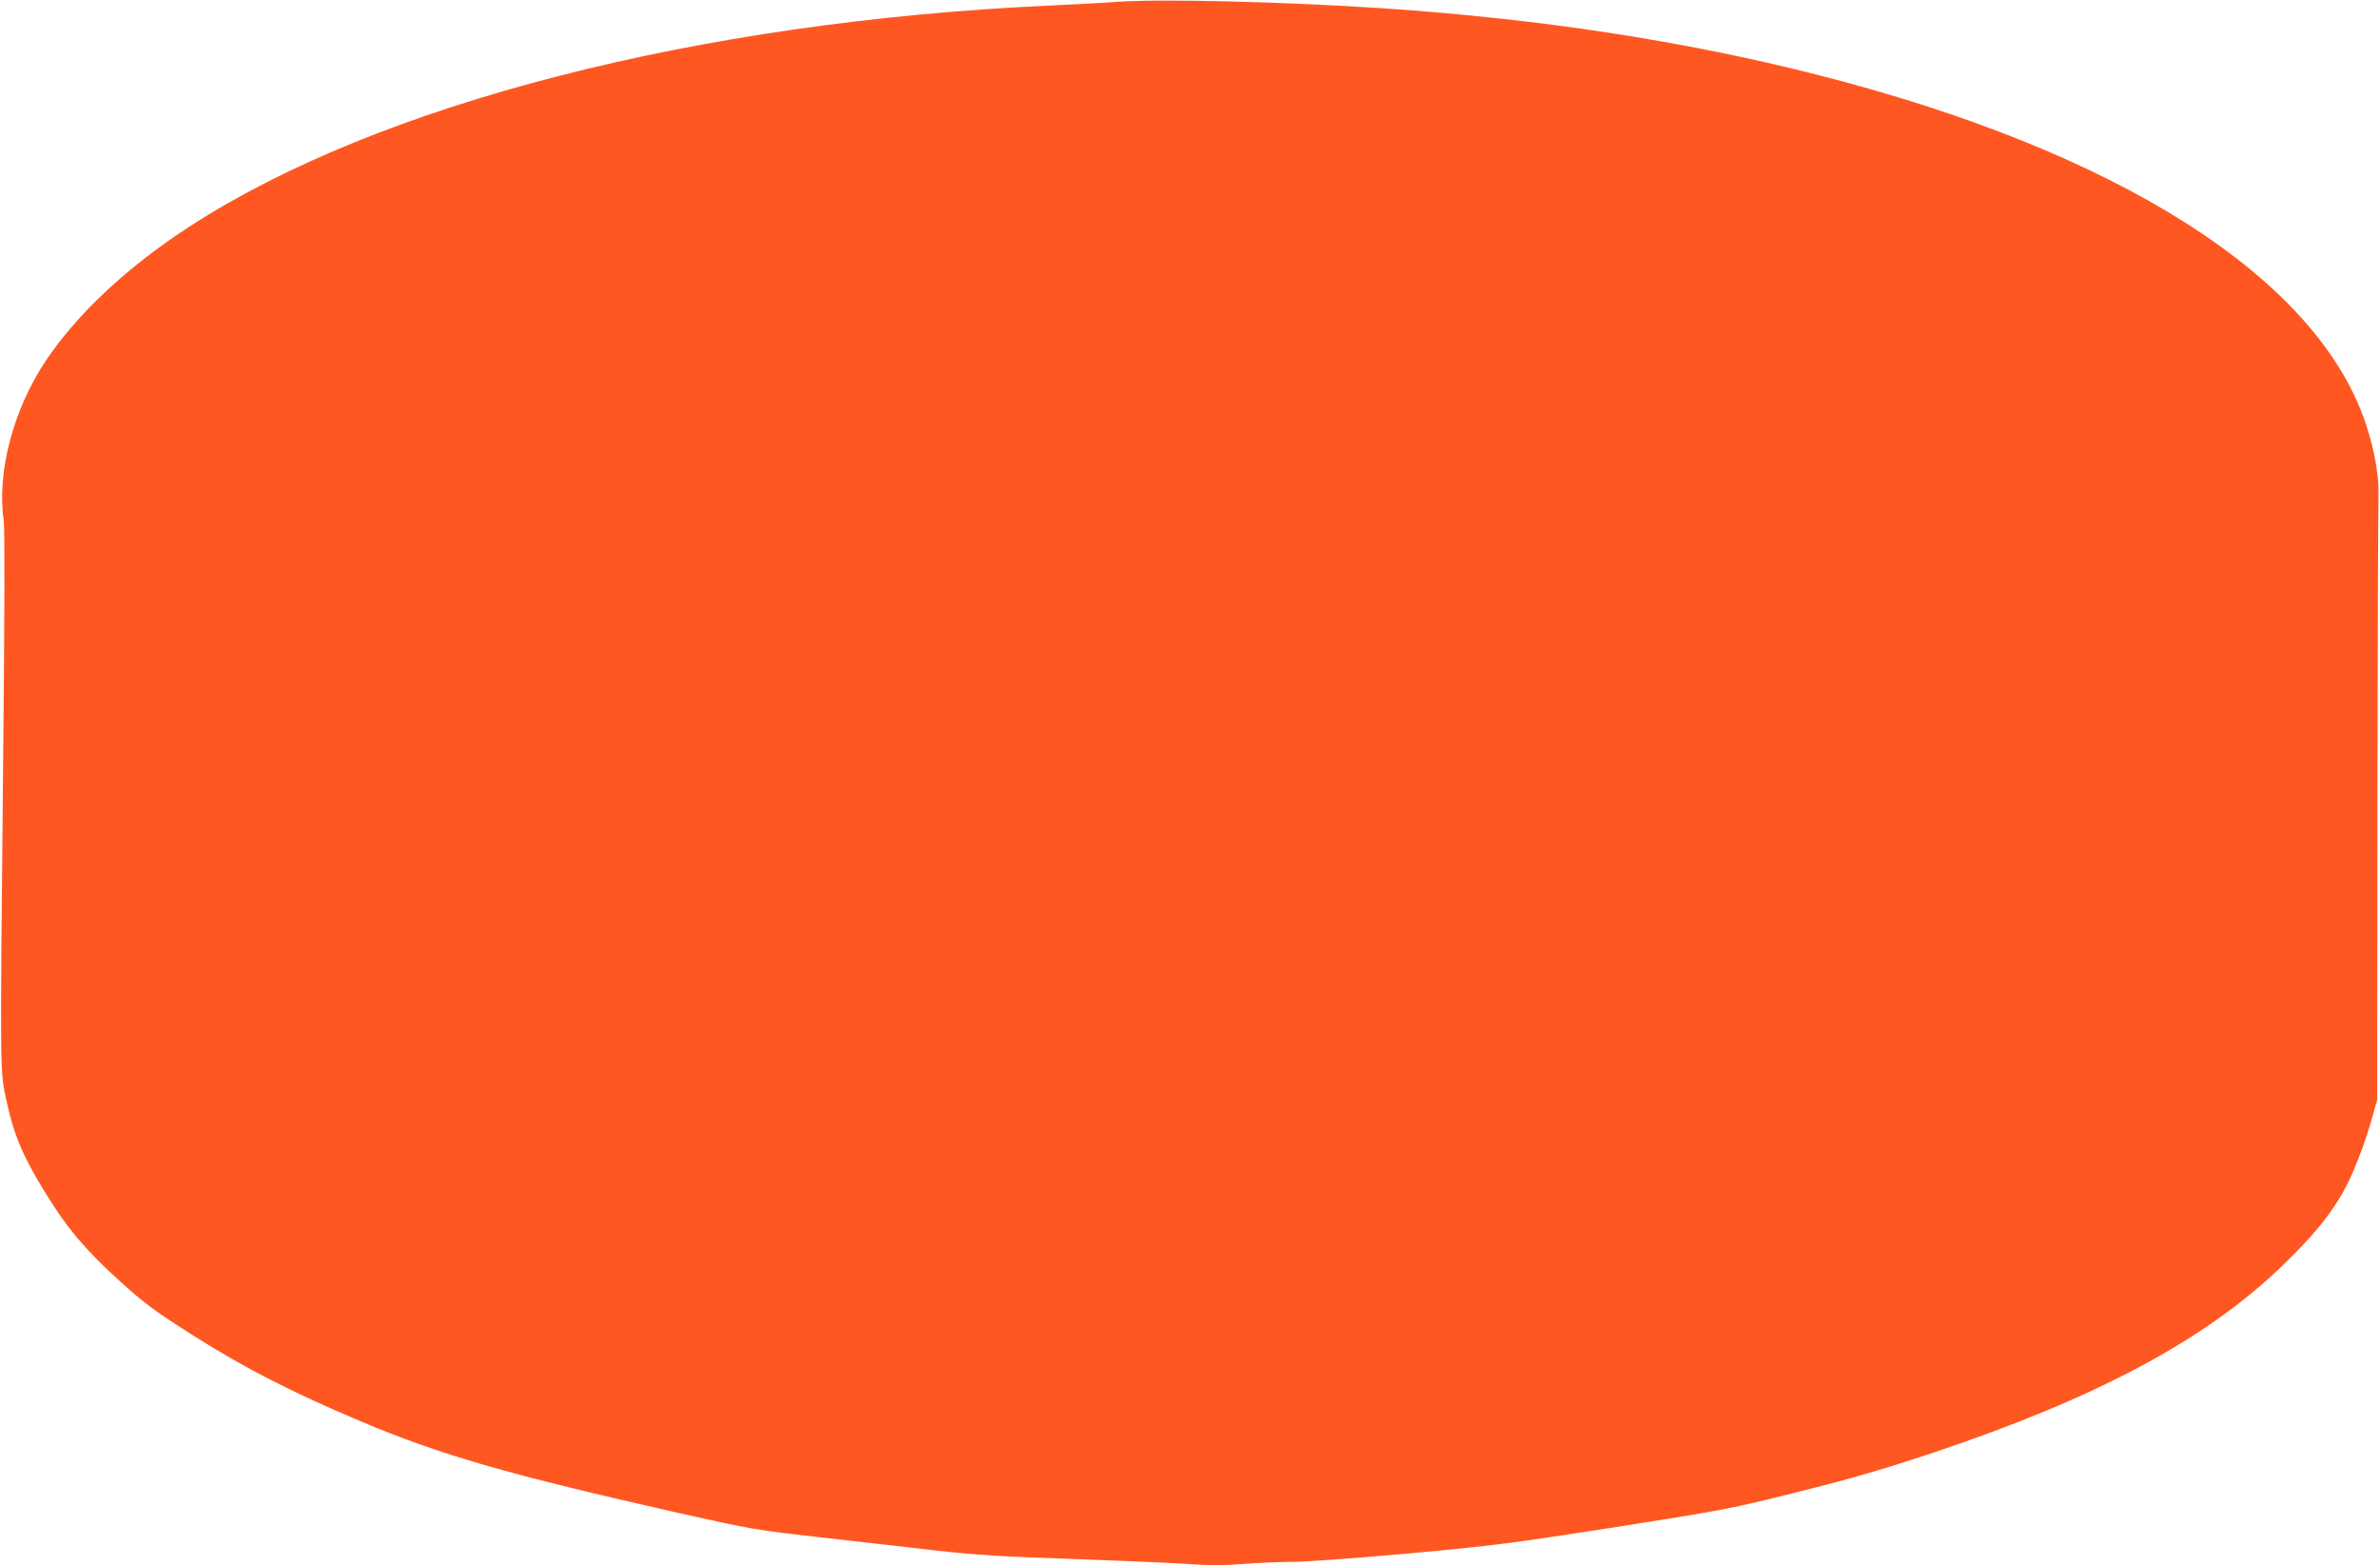
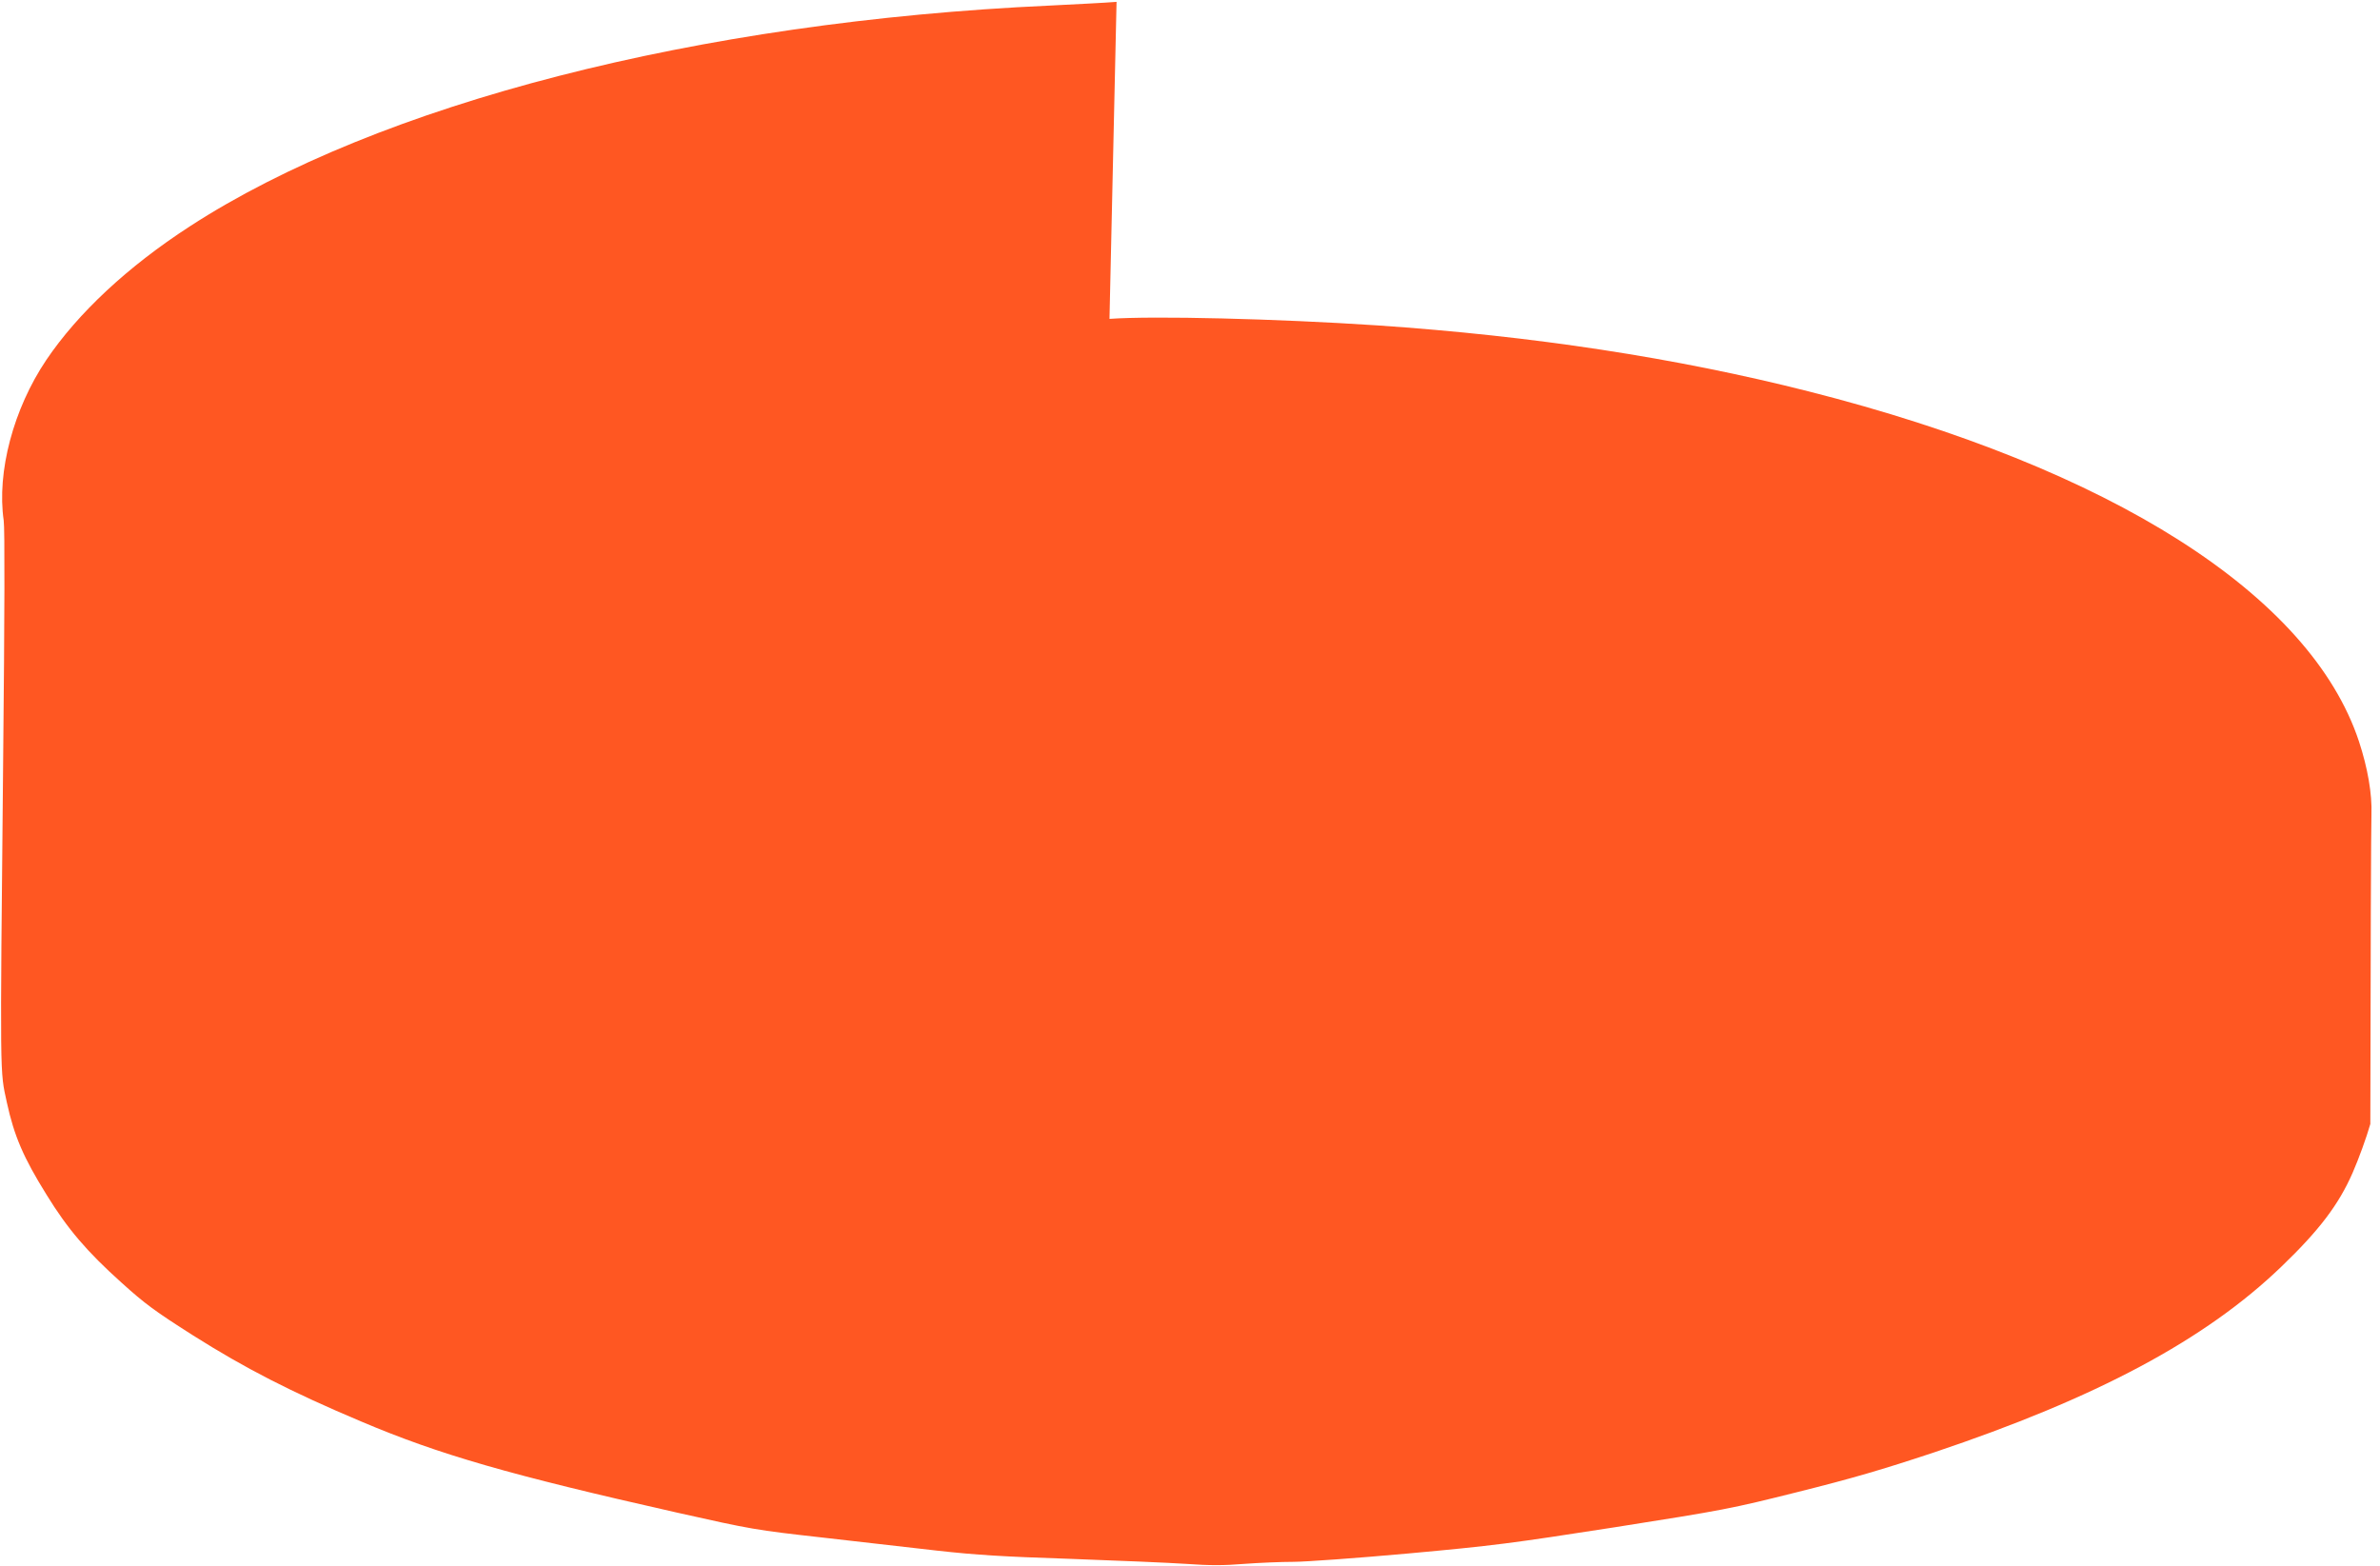
<svg xmlns="http://www.w3.org/2000/svg" version="1.0" width="1280pt" height="842pt" viewBox="0 0 1280 842" preserveAspectRatio="xMidYMid meet">
  <g transform="translate(0,842) scale(0.1,-0.1)" fill="#ff5722" stroke="none">
-     <path d="M6005 8410 c-60 -5 -222 -13 -360 -20 -1891 -86 -3609 -528 -4625 -1188 -333 -216 -600 -465 -771 -718 -177 -263 -267 -603 -229 -864 6 -42 5 -502 -3 -1285 -17 -1753 -18 -1669 20 -1845 39 -179 89 -296 213 -495 113 -184 217 -306 403 -473 127 -115 182 -155 385 -284 280 -177 527 -304 904 -463 422 -179 798 -287 1698 -490 405 -91 424 -94 780 -134 201 -23 481 -55 622 -71 207 -23 349 -32 715 -44 252 -9 532 -21 623 -27 125 -9 201 -9 311 0 81 6 200 11 264 11 65 0 343 20 619 45 460 42 551 54 1111 141 590 93 622 99 985 190 292 73 453 120 730 212 877 294 1461 606 1870 1000 202 194 308 333 383 505 32 73 75 191 95 262 l37 130 1 1575 c1 866 4 1616 6 1665 4 110 -20 249 -67 392 -261 789 -1332 1470 -2960 1883 -714 181 -1482 298 -2320 355 -544 36 -1204 52 -1440 35z" />
+     <path d="M6005 8410 c-60 -5 -222 -13 -360 -20 -1891 -86 -3609 -528 -4625 -1188 -333 -216 -600 -465 -771 -718 -177 -263 -267 -603 -229 -864 6 -42 5 -502 -3 -1285 -17 -1753 -18 -1669 20 -1845 39 -179 89 -296 213 -495 113 -184 217 -306 403 -473 127 -115 182 -155 385 -284 280 -177 527 -304 904 -463 422 -179 798 -287 1698 -490 405 -91 424 -94 780 -134 201 -23 481 -55 622 -71 207 -23 349 -32 715 -44 252 -9 532 -21 623 -27 125 -9 201 -9 311 0 81 6 200 11 264 11 65 0 343 20 619 45 460 42 551 54 1111 141 590 93 622 99 985 190 292 73 453 120 730 212 877 294 1461 606 1870 1000 202 194 308 333 383 505 32 73 75 191 95 262 c1 866 4 1616 6 1665 4 110 -20 249 -67 392 -261 789 -1332 1470 -2960 1883 -714 181 -1482 298 -2320 355 -544 36 -1204 52 -1440 35z" />
  </g>
</svg>